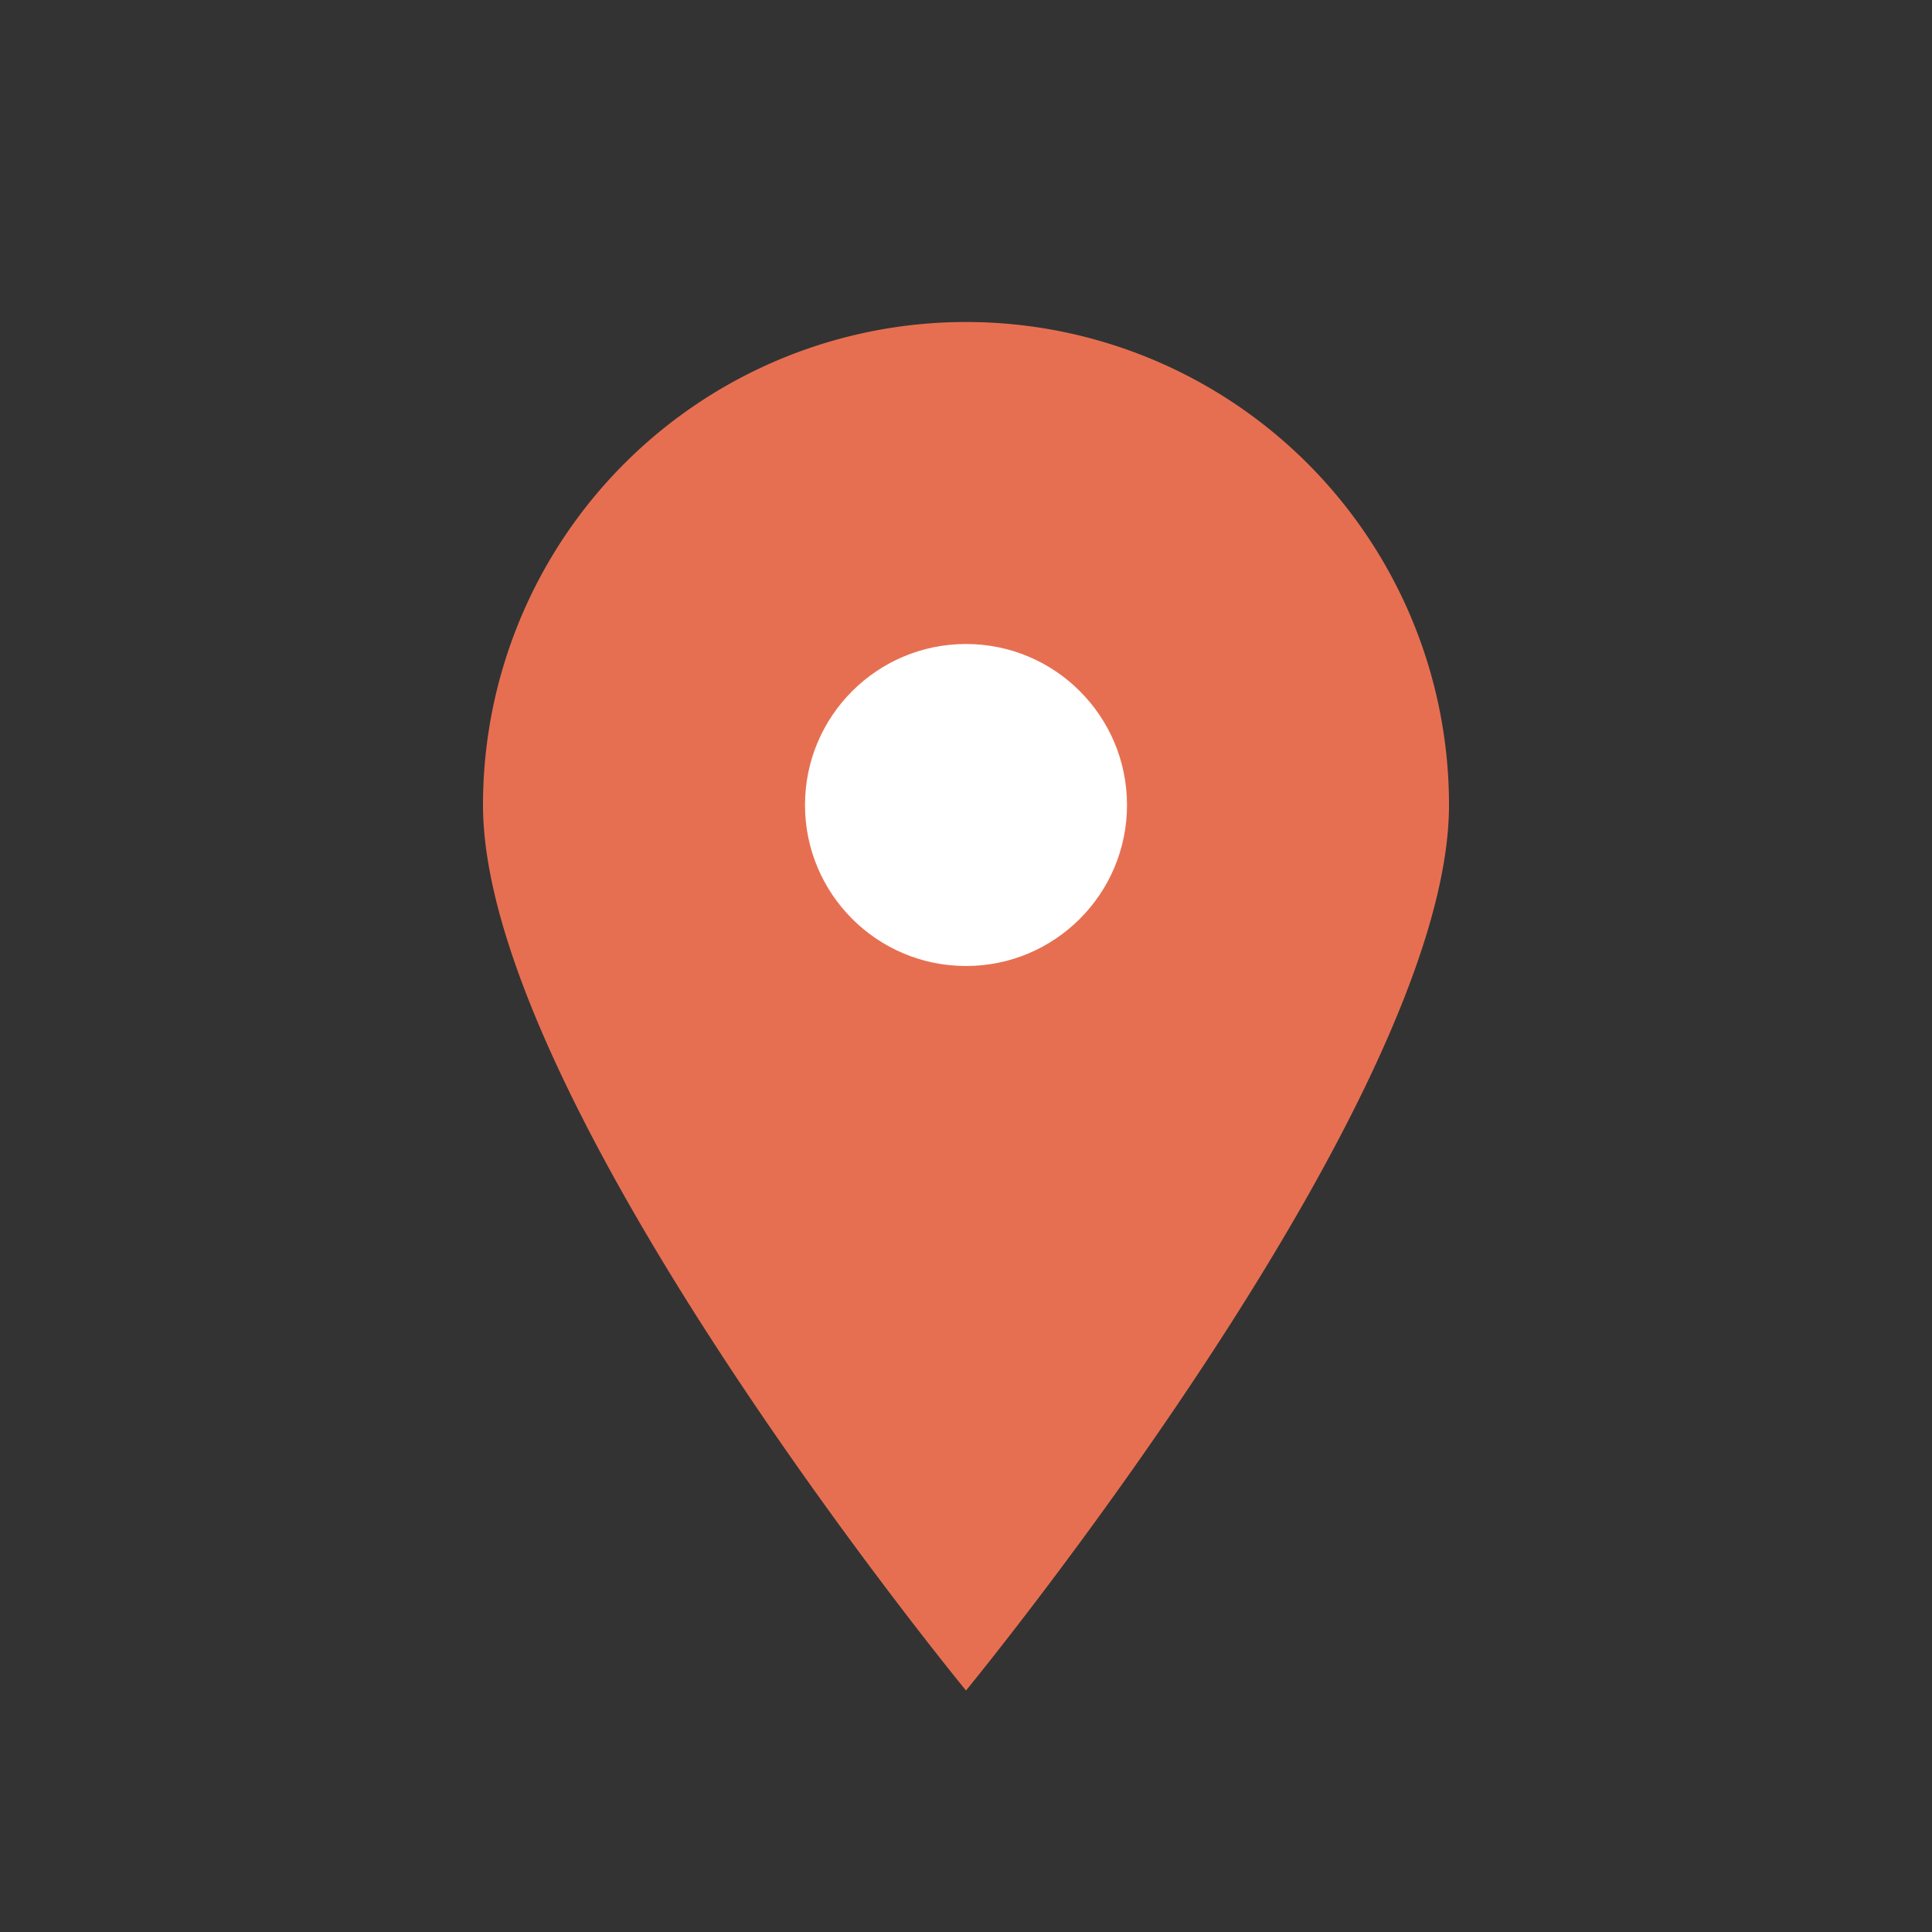
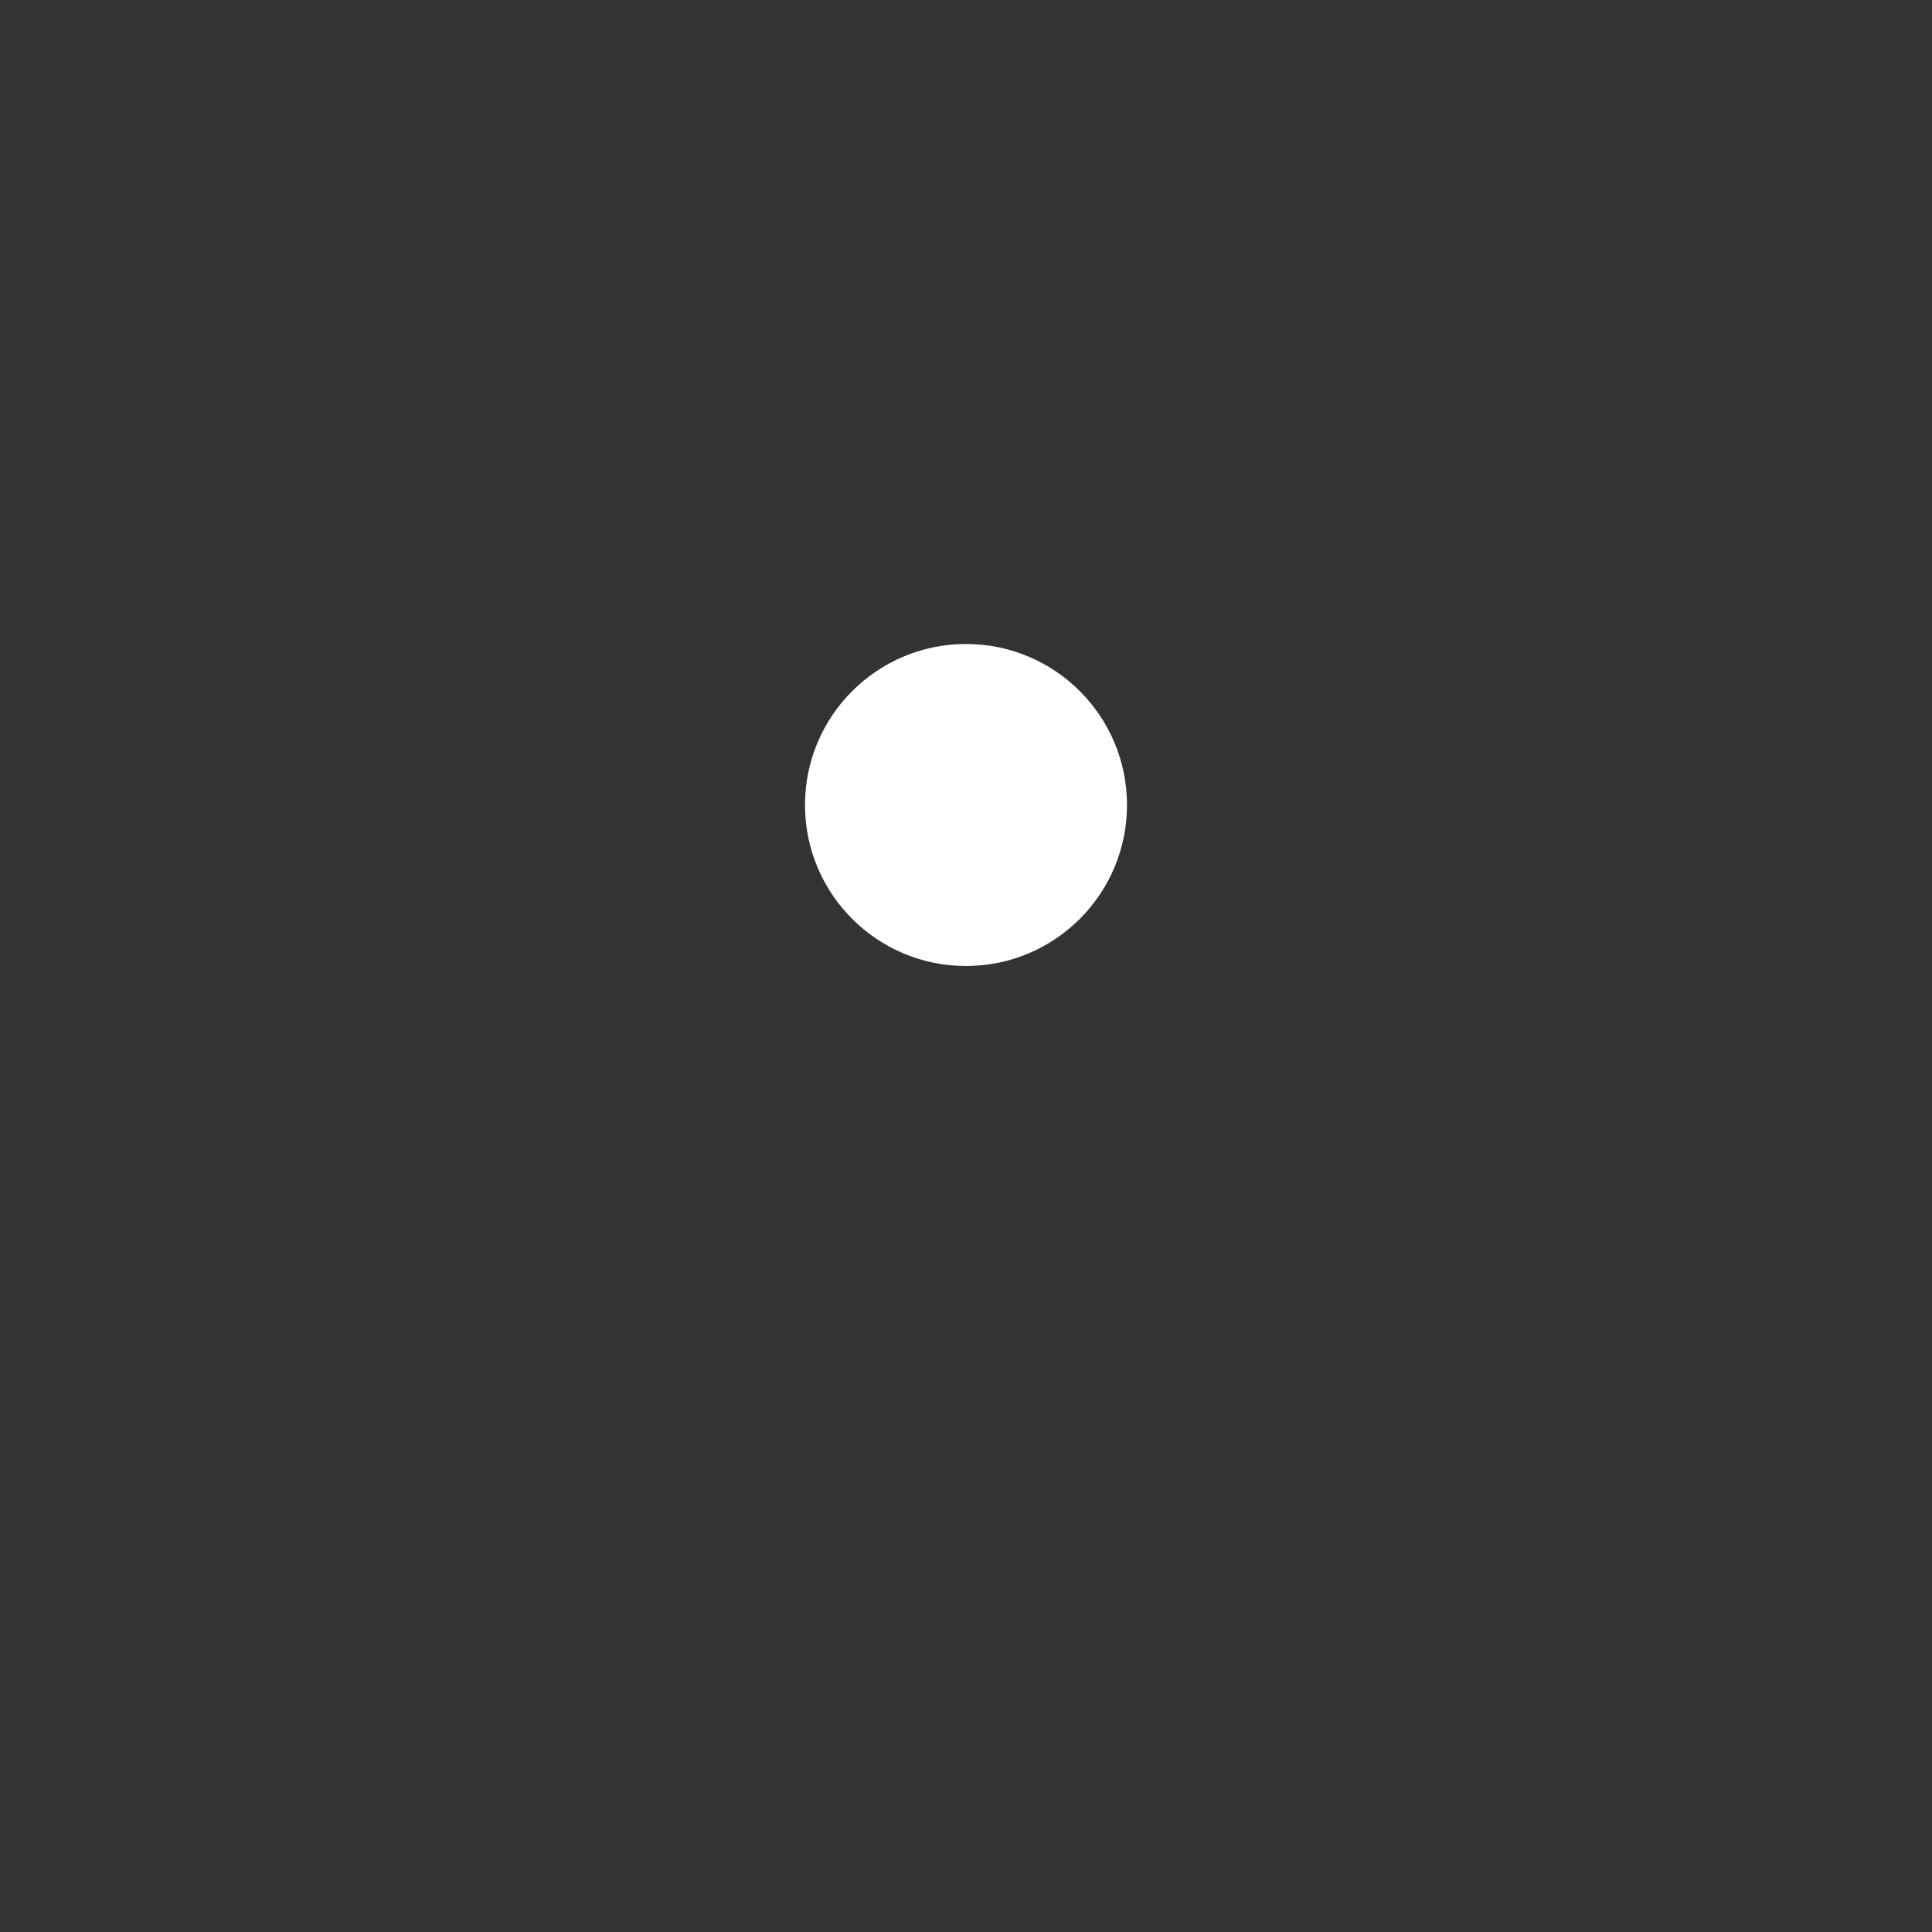
<svg xmlns="http://www.w3.org/2000/svg" width="24" height="24" viewBox="0 0 24 24">
  <rect x="0" y="0" width="24" height="24" fill="#333333" stroke="none" />
-   <path d="M12 21s-6-7.3-6-11A6 6 0 0 1 18 10c0 3.7-6 11-6 11z" fill="#E76F51" />
  <circle cx="12" cy="10" r="2" fill="#fff" />
</svg>